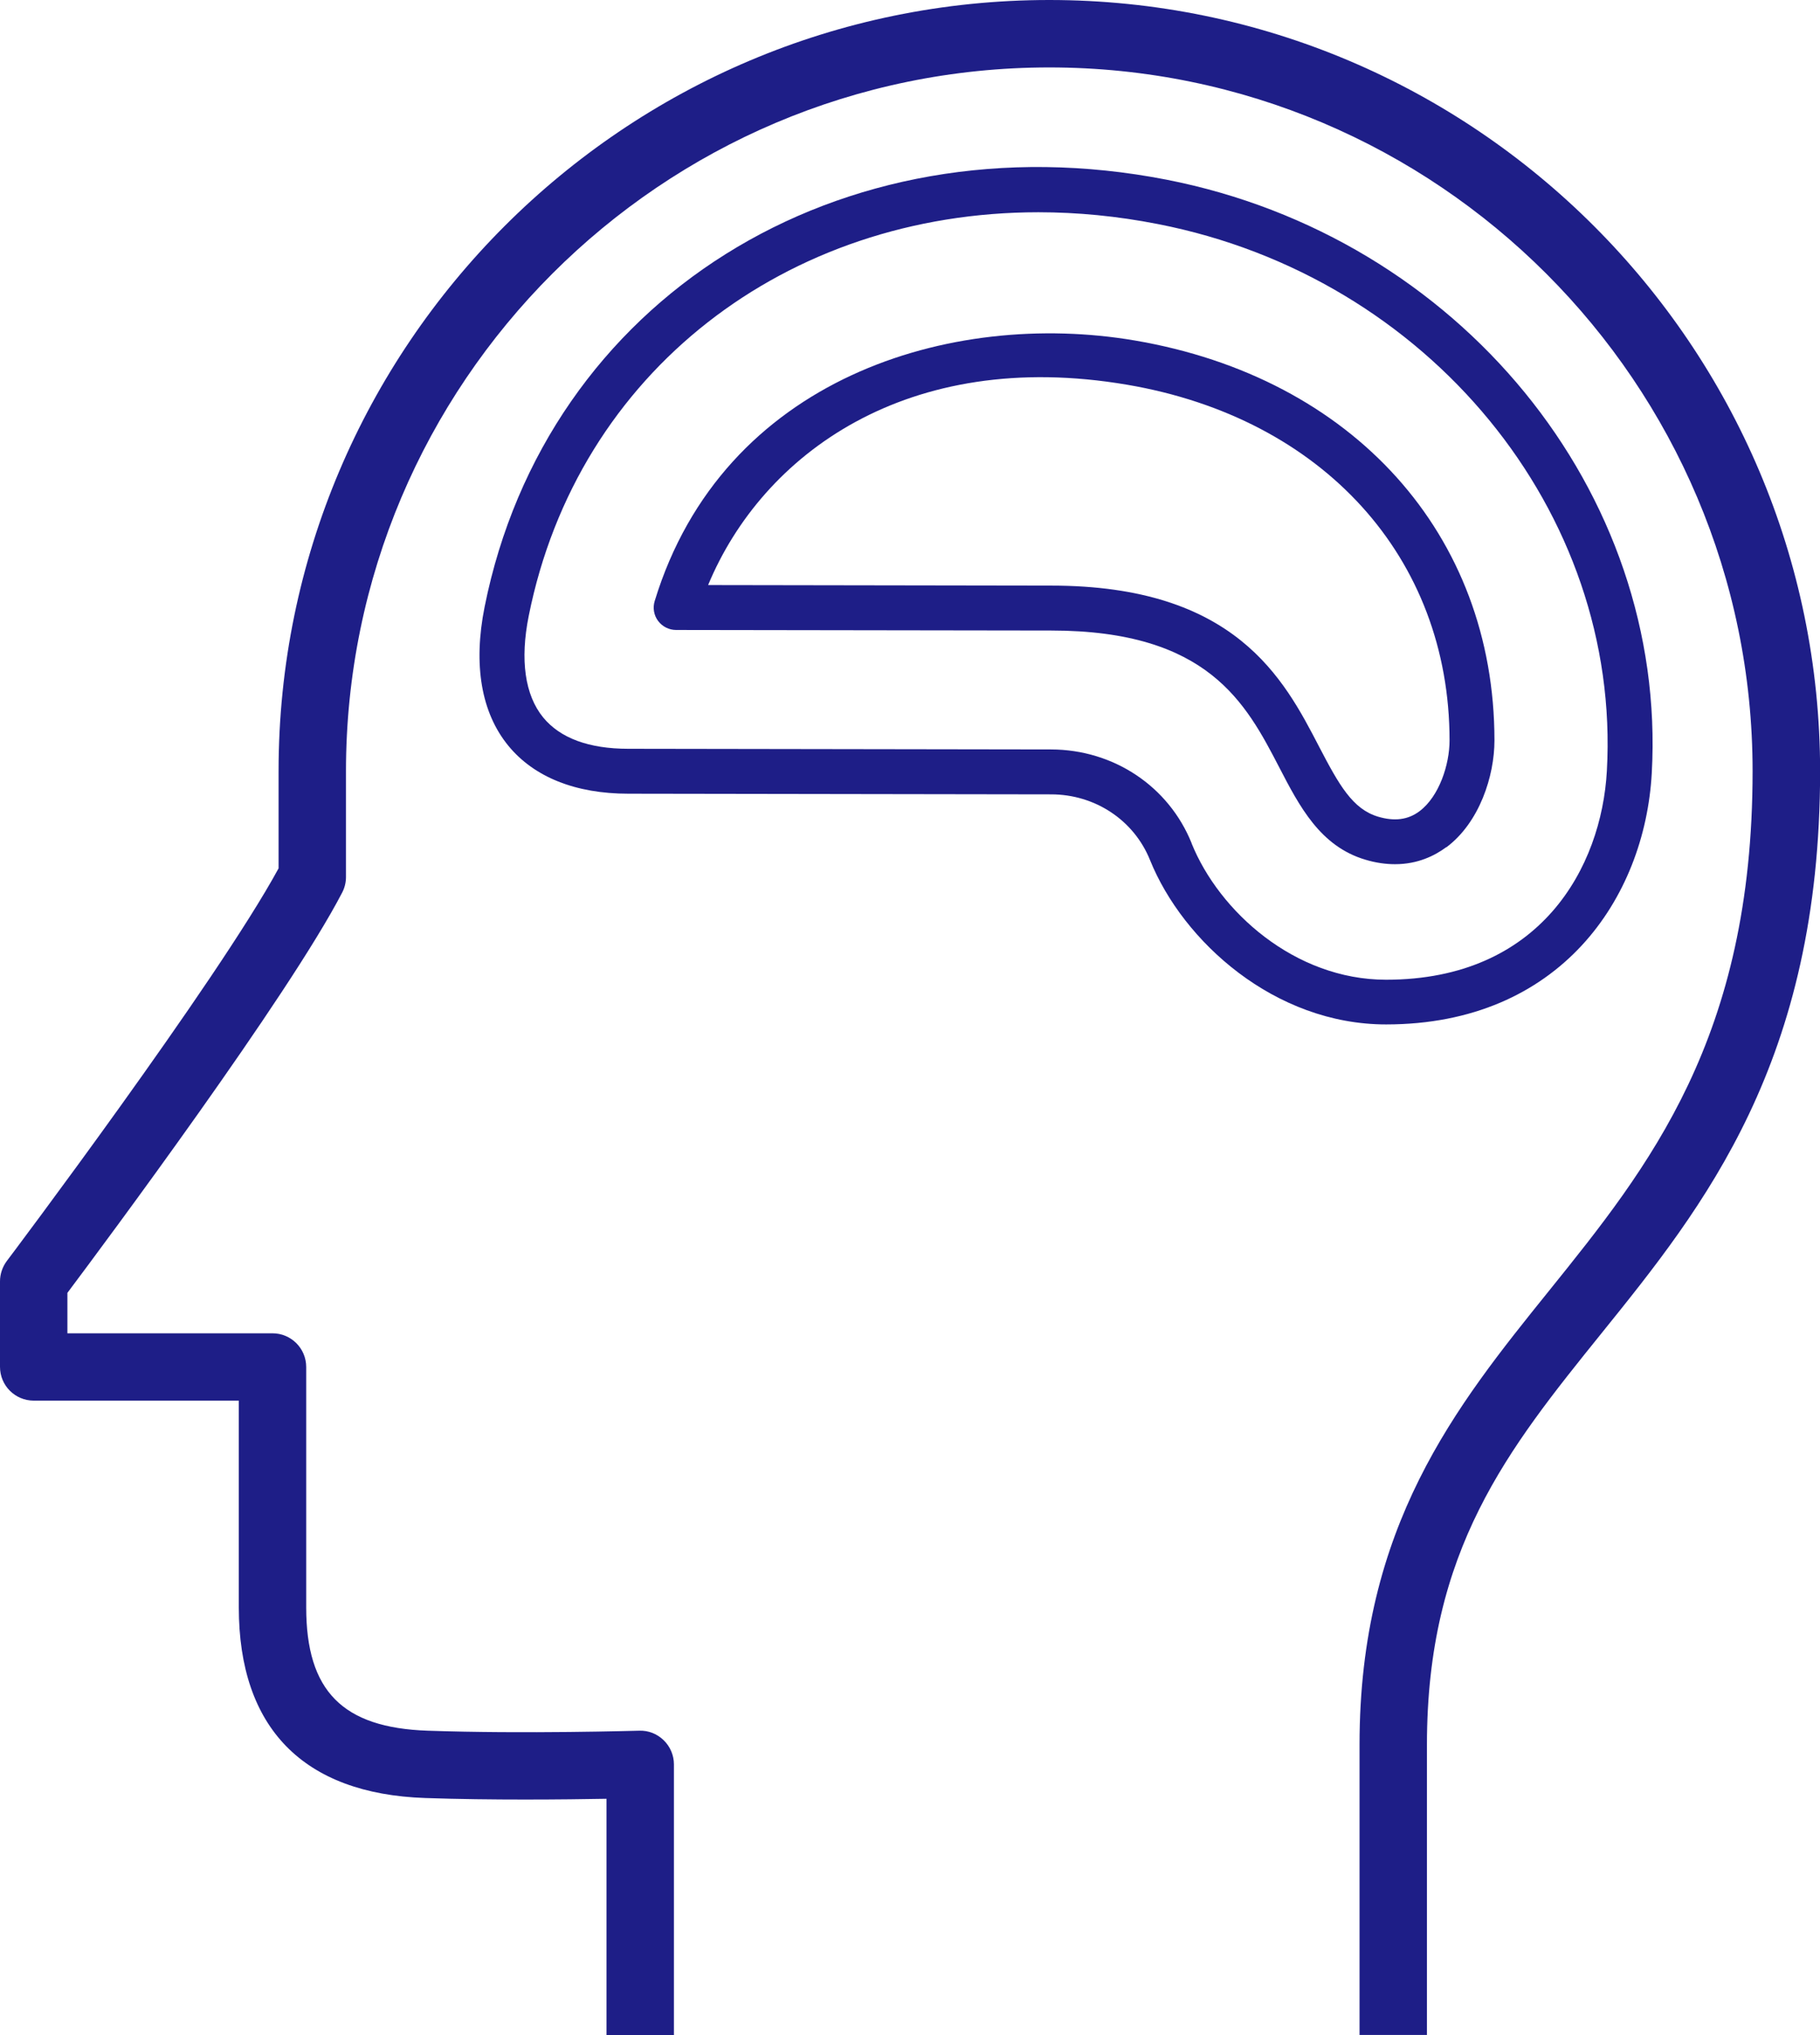
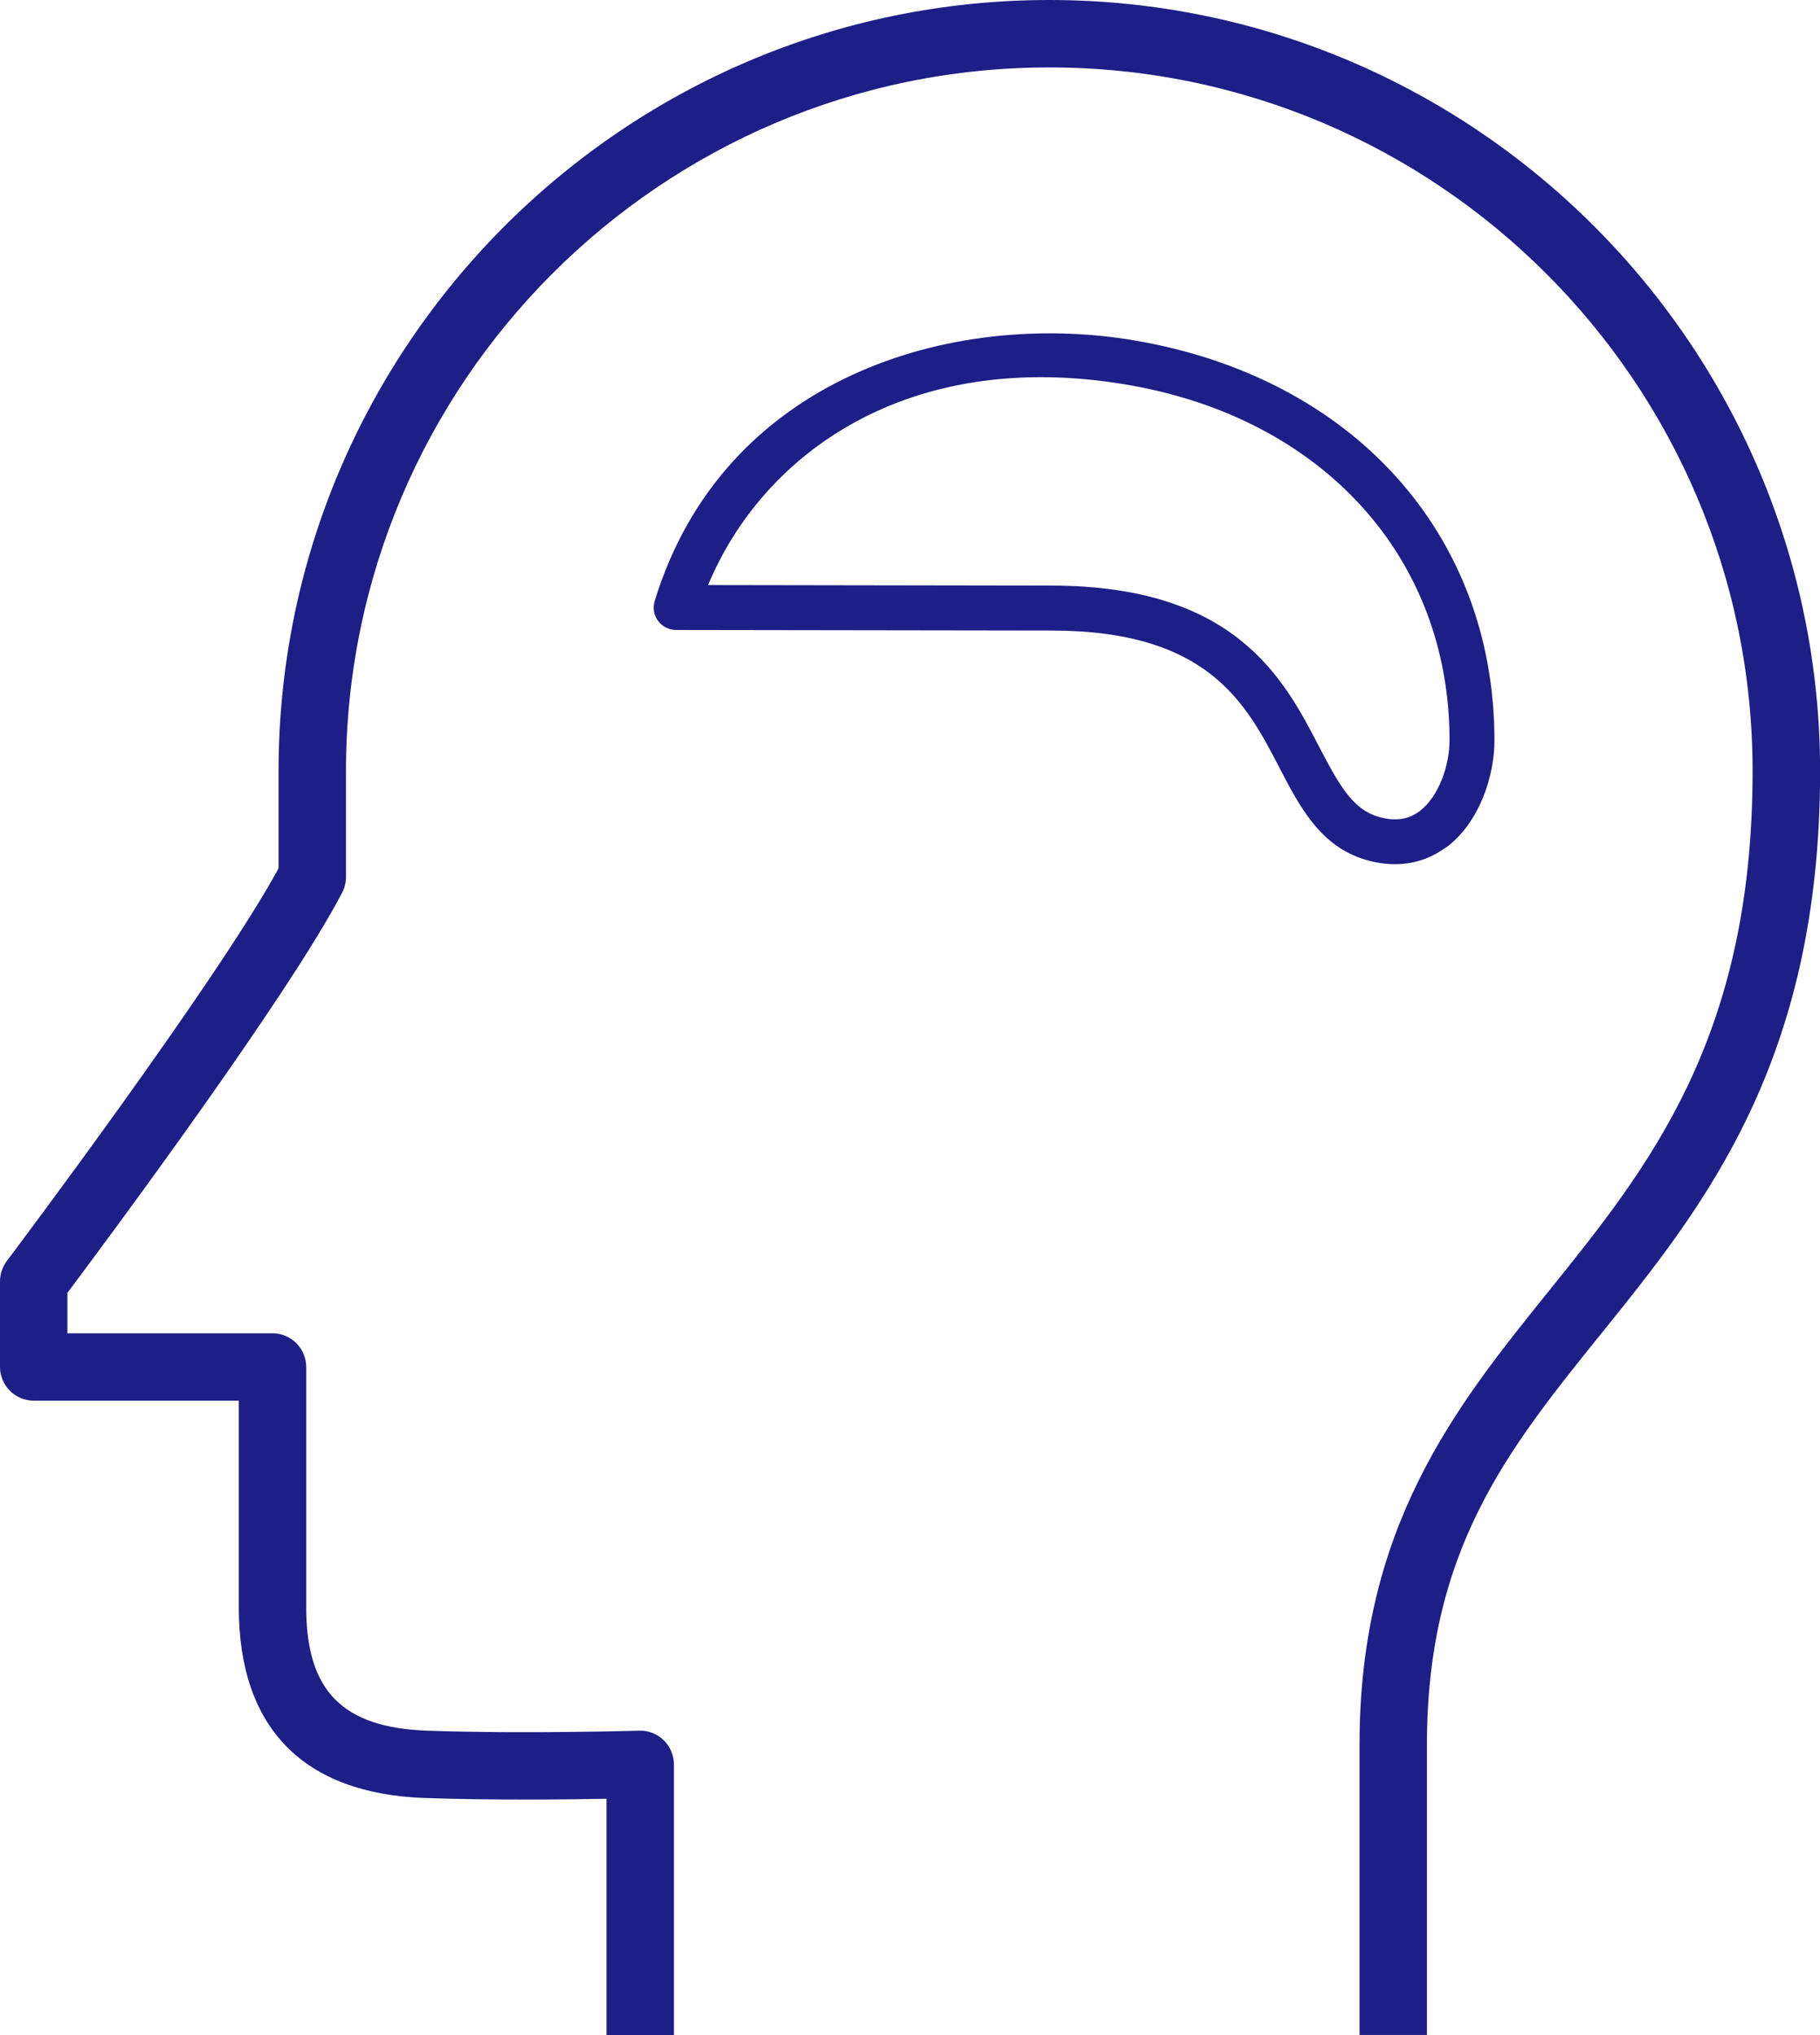
<svg xmlns="http://www.w3.org/2000/svg" id="_イヤー_2" viewBox="0 0 166.6 186.19">
  <defs>
    <style>.cls-1{fill:#1e1e87;}</style>
  </defs>
  <g id="text">
    <g>
-       <path class="cls-1" d="M151.2,70.75c1.44-25.74-17.66-49.08-44.42-54.31-29.97-5.85-56.79,10.95-62.42,39.09-1.06,5.29-.31,9.68,2.18,12.71,2.35,2.86,6.14,4.38,10.98,4.38l38.69,.06c4.03,0,7.59,2.36,9.06,6.01,3.02,7.47,11.42,15.04,21.61,15.04,15.91,0,23.68-11.54,24.32-22.98Zm-42.12,6.4c-2.1-5.21-7.15-8.57-12.87-8.58l-38.69-.06c-3.61,0-6.24-.97-7.8-2.87-1.67-2.04-2.13-5.26-1.32-9.29,4.48-22.37,23.64-36.93,46.65-36.93,3.57,0,7.23,.35,10.94,1.08,24.76,4.83,42.43,26.34,41.1,50.04-.49,8.81-6.08,19.1-20.21,19.1-8.38,0-15.29-6.27-17.8-12.47Z" />
      <path class="cls-1" d="M132.39,77.53c3.05-2.27,4.41-6.55,4.41-9.78,0-18.84-12.93-33.2-32.94-36.6-16.78-2.85-37.68,3.4-43.93,23.84-.19,.62-.08,1.3,.31,1.82,.39,.52,1,.83,1.65,.83l34.33,.05c14.38,0,17.83,6.65,20.88,12.52,1.84,3.55,3.74,7.21,7.86,8.44,.99,.3,1.91,.42,2.74,.42,2.08,0,3.64-.78,4.69-1.56Zm-6.25-2.81c-2.33-.7-3.56-2.89-5.39-6.4-3.23-6.22-7.65-14.74-24.53-14.74l-31.4-.05c4.96-11.94,18.22-21.75,38.35-18.33,17.93,3.05,29.52,15.82,29.52,32.55,0,2.2-.95,5.13-2.76,6.48-1.05,.78-2.28,.94-3.79,.49Z" />
      <path class="cls-1" d="M96.05,0C57.15,0,25.5,31.65,25.5,70.55v8.9C19.85,89.85,.82,115.12,.62,115.38c-.4,.54-.62,1.19-.62,1.86v7.82c0,1.71,1.38,3.09,3.09,3.09H21.86v18.91c0,11.03,5.9,17.07,17.07,17.45,6.05,.21,12.75,.14,16.59,.07v21.63h6.17v-24.78c0-.83-.34-1.63-.94-2.21-.6-.58-1.38-.9-2.24-.87-.1,0-10.48,.31-19.37,0-7.79-.27-11.11-3.64-11.11-11.28v-21.99c0-1.71-1.38-3.09-3.09-3.09H6.17v-3.7c3.51-4.68,20.22-27.13,25.15-36.62,.23-.44,.35-.93,.35-1.42v-9.67C31.67,35.05,60.55,6.17,96.05,6.17s64.38,28.88,64.38,64.38c0,24.42-9.48,36.19-18.65,47.57-8.52,10.57-17.33,21.51-17.33,41.51v26.56h6.17v-26.56c0-17.82,7.4-27,15.97-37.63,9.39-11.64,20.02-24.84,20.02-51.45C166.6,31.65,134.95,0,96.05,0Z" />
    </g>
  </g>
</svg>